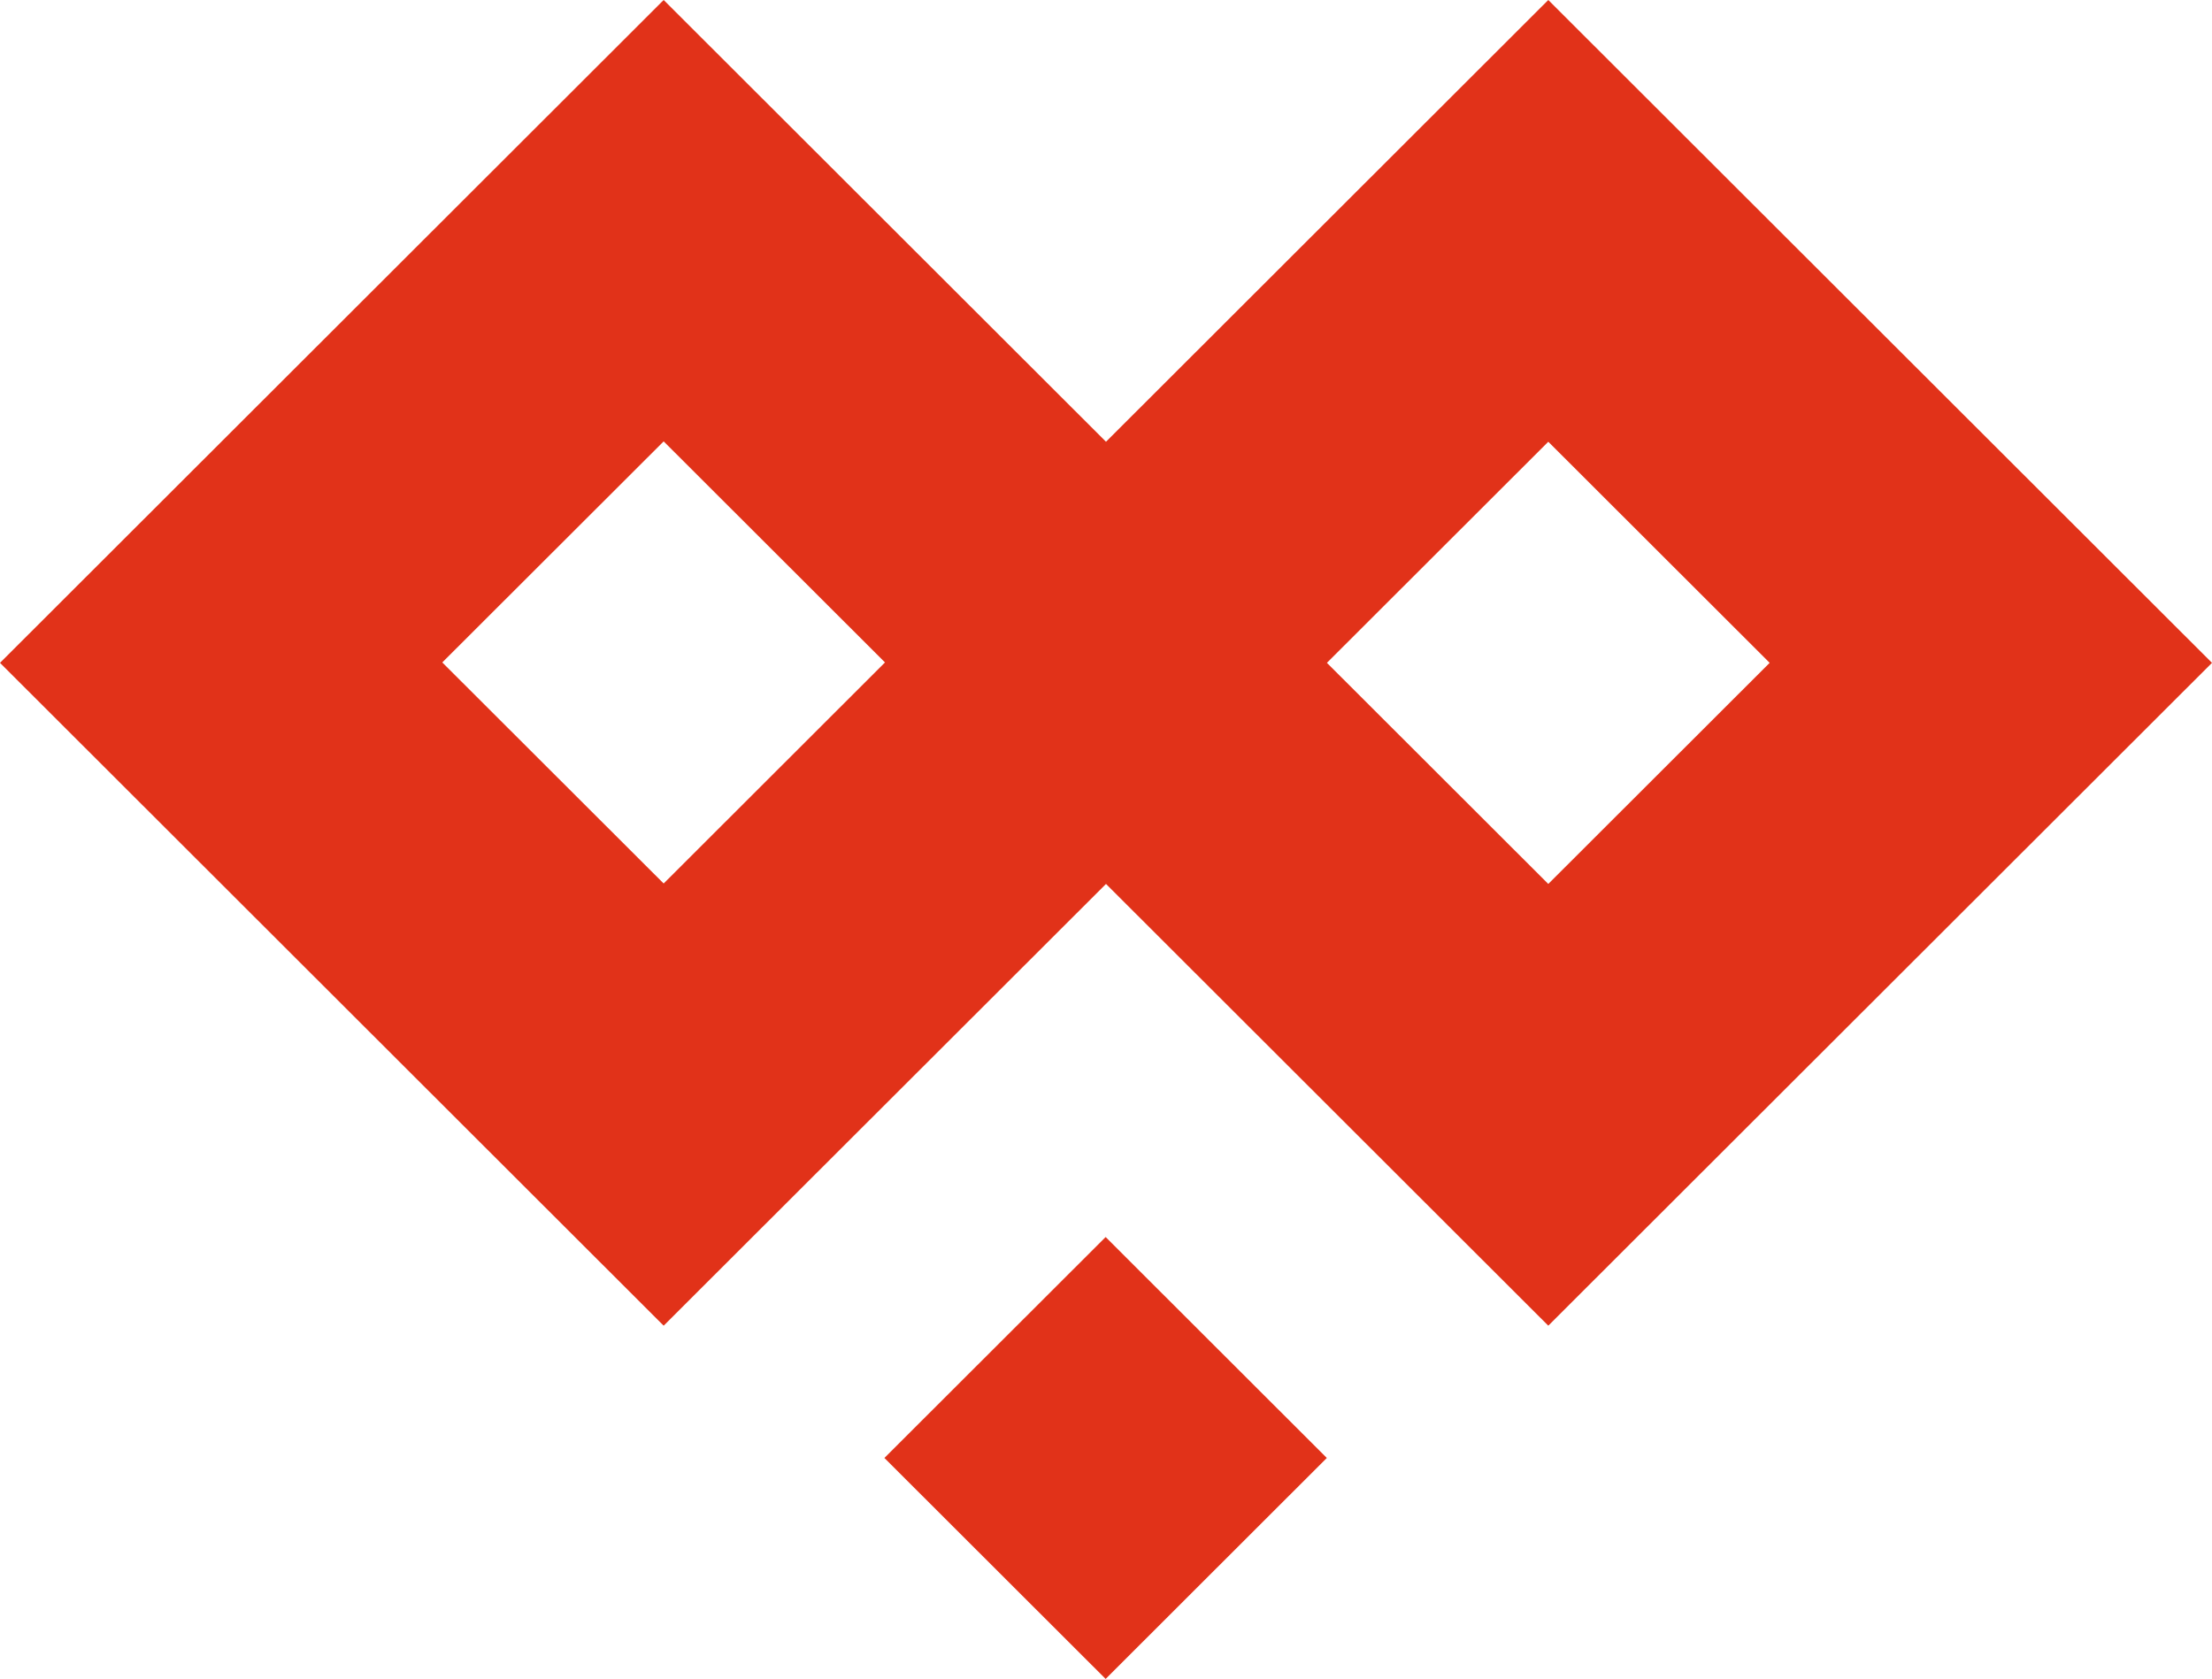
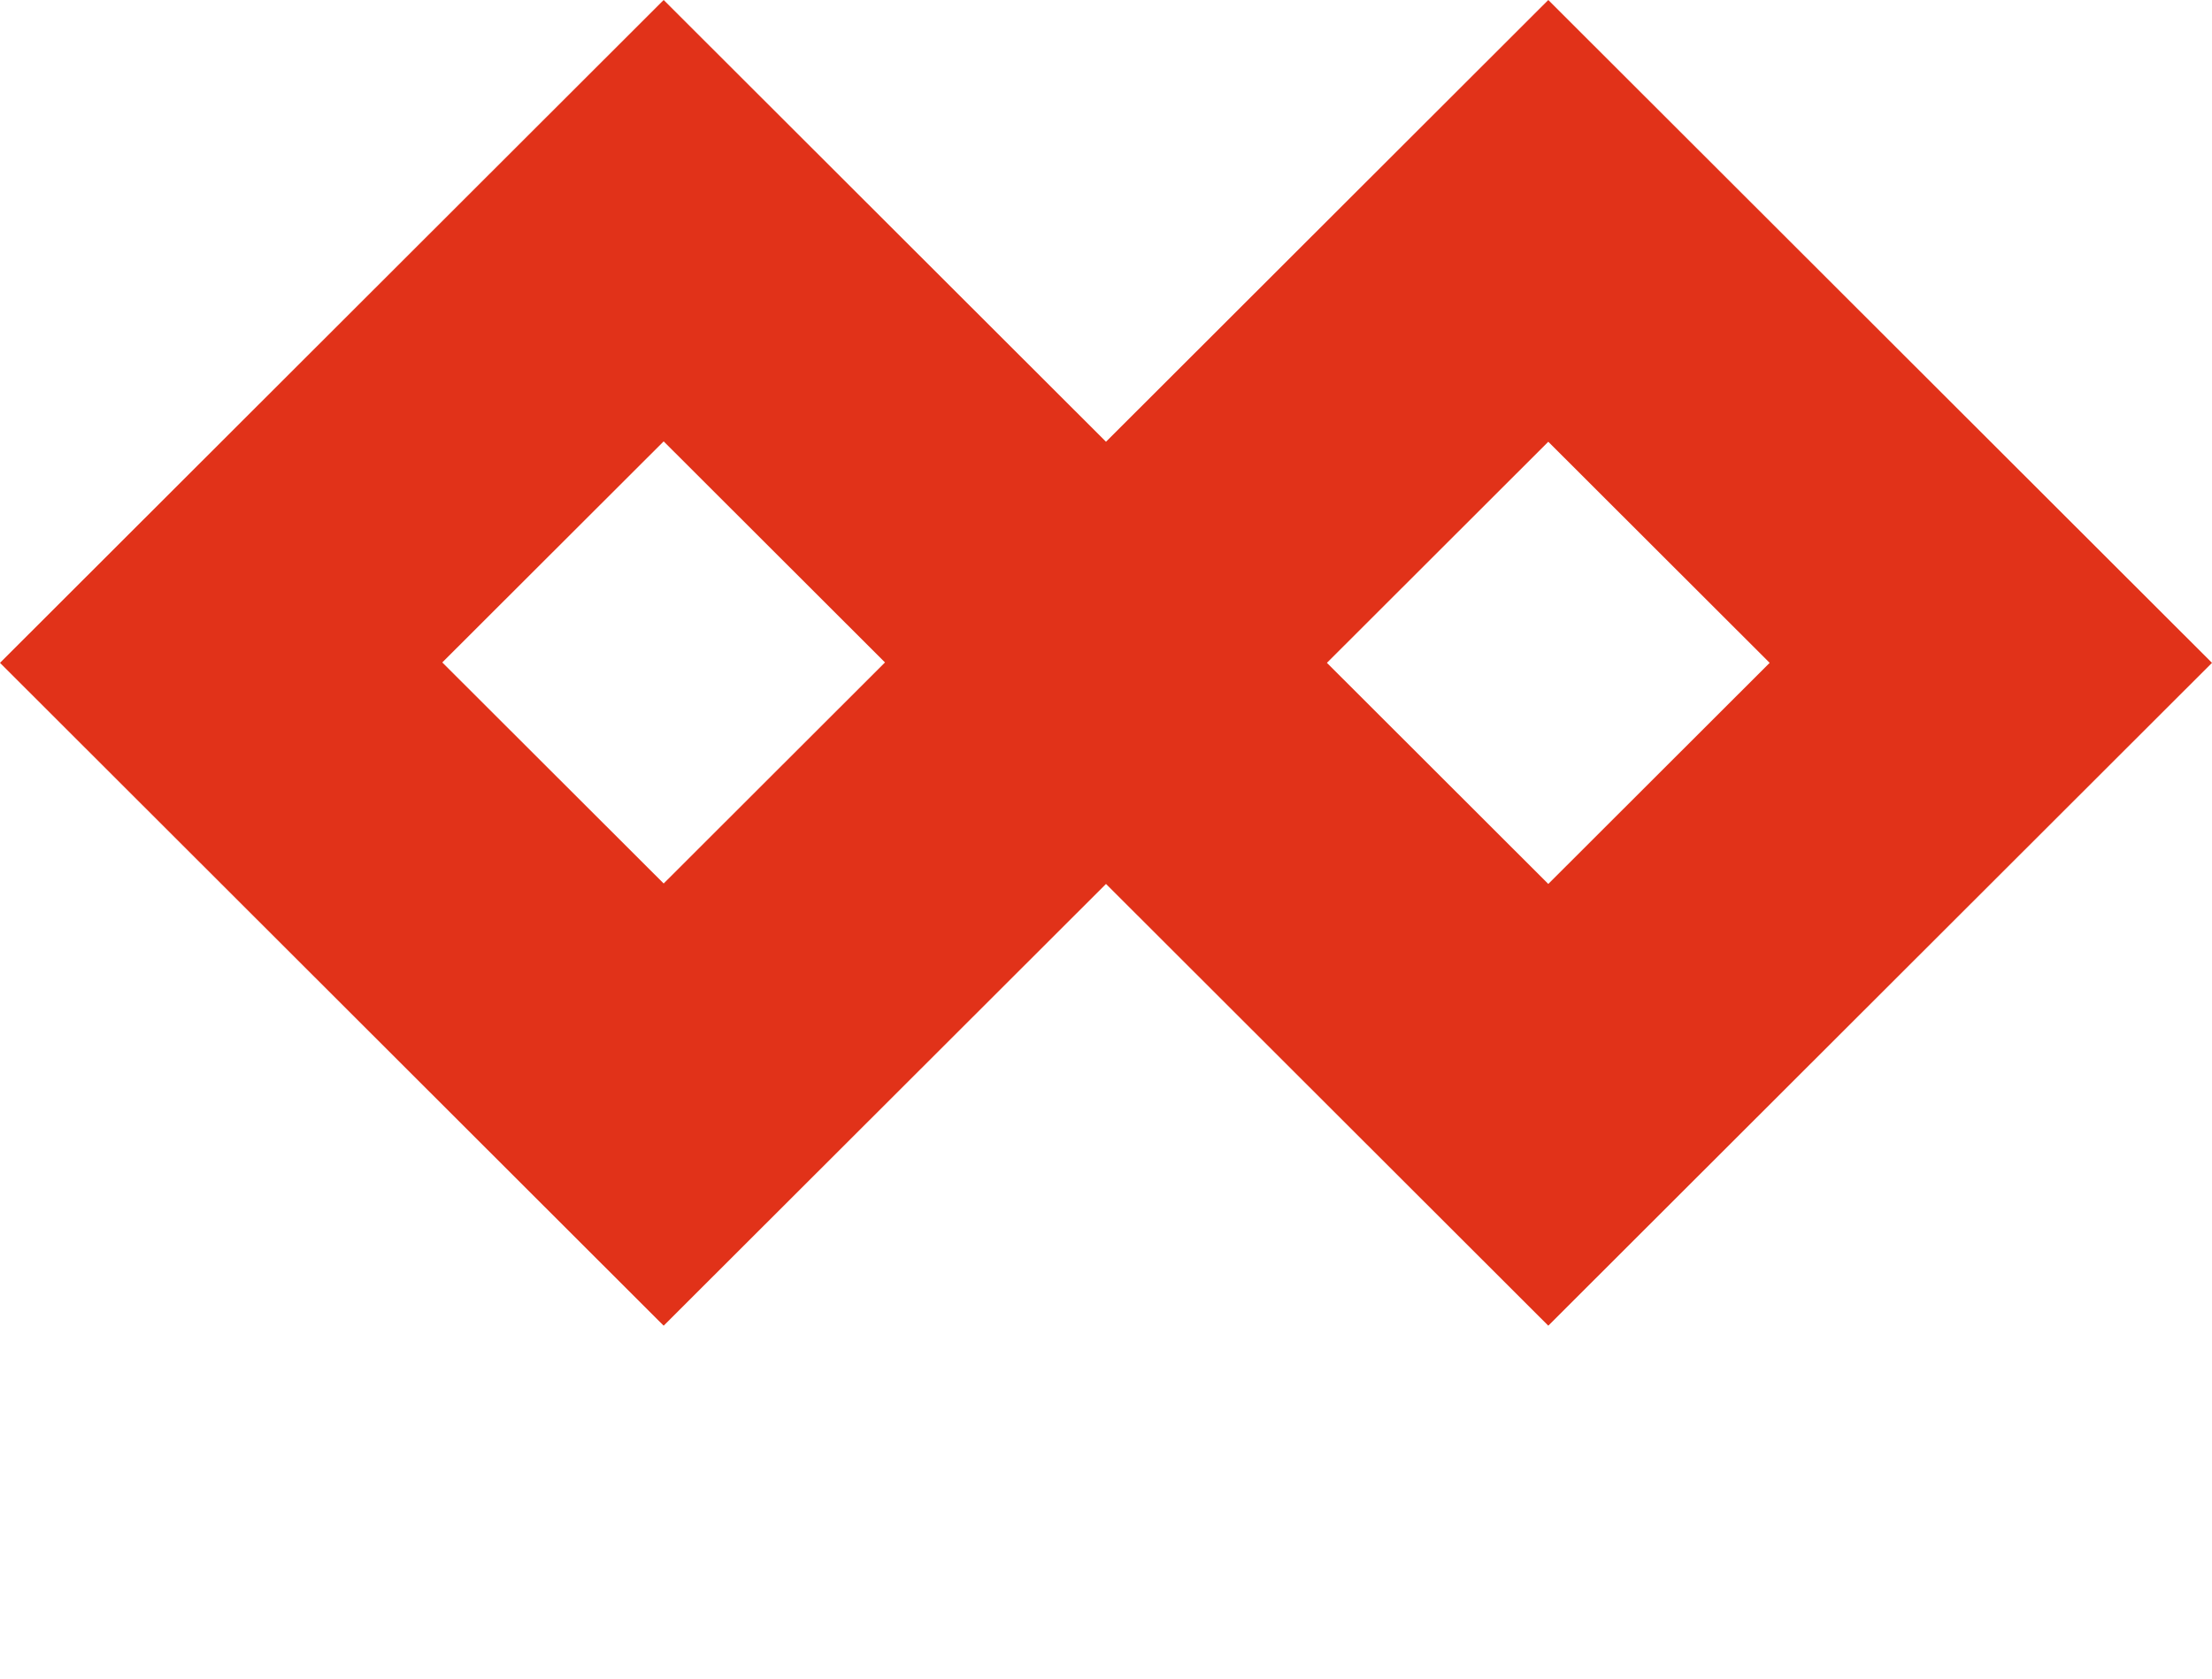
<svg xmlns="http://www.w3.org/2000/svg" width="48.622" height="36.912" viewBox="0 0 48.622 36.912">
  <g id="Group_312" data-name="Group 312" transform="translate(-28.347 -53.176)">
-     <path id="Path_244" data-name="Path 244" d="M60.1,90.792l-4.863,4.857,4.863,4.858,4.862-4.858Z" transform="translate(-7.45 -10.419)" fill="#e13219" />
-     <path id="Path_245" data-name="Path 245" d="M76.969,67.749,62.38,53.176l-9.722,9.712-9.723-9.712L28.347,67.749,42.935,82.322l9.723-9.712,9.722,9.712ZM62.38,62.888l4.866,4.861L62.38,72.61l-4.866-4.861ZM42.935,72.6,38.069,67.74l4.866-4.86L47.8,67.74Z" transform="translate(0 0)" fill="#e13219" />
+     <path id="Path_245" data-name="Path 245" d="M76.969,67.749,62.38,53.176l-9.722,9.712-9.723-9.712L28.347,67.749,42.935,82.322l9.723-9.712,9.722,9.712ZM62.38,62.888l4.866,4.861L62.38,72.61l-4.866-4.861M42.935,72.6,38.069,67.74l4.866-4.86L47.8,67.74Z" transform="translate(0 0)" fill="#e13219" />
  </g>
</svg>